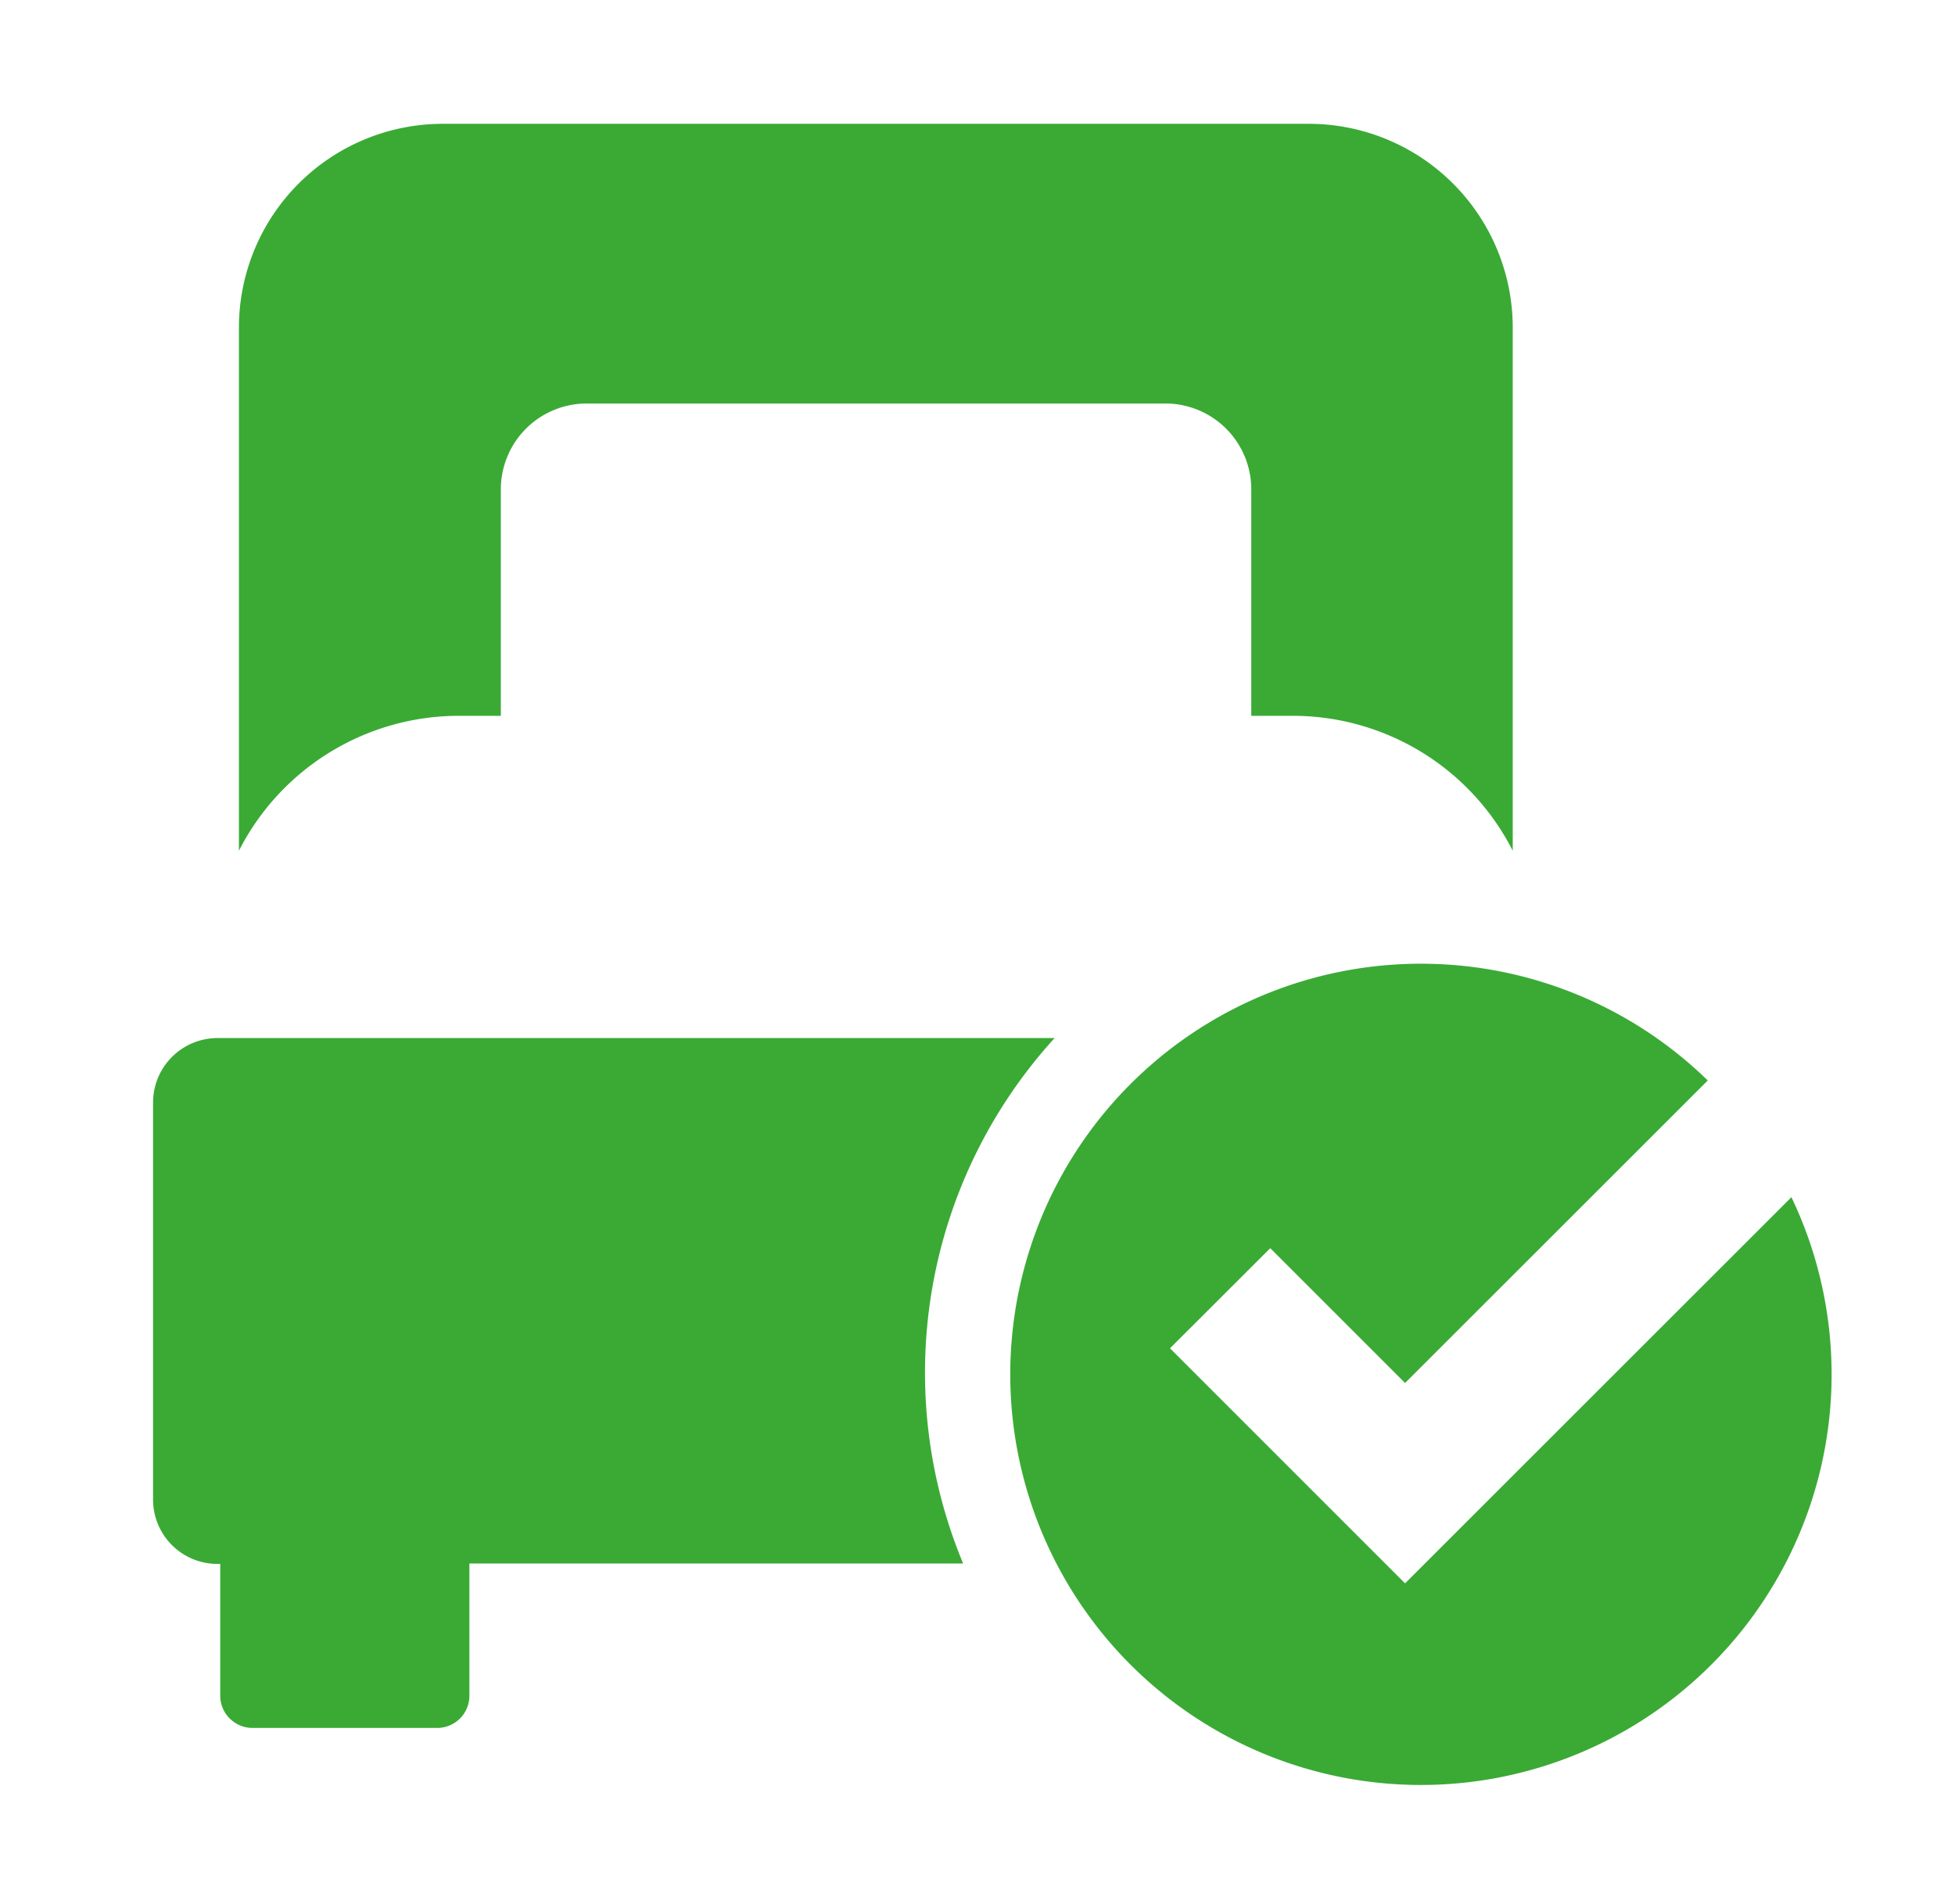
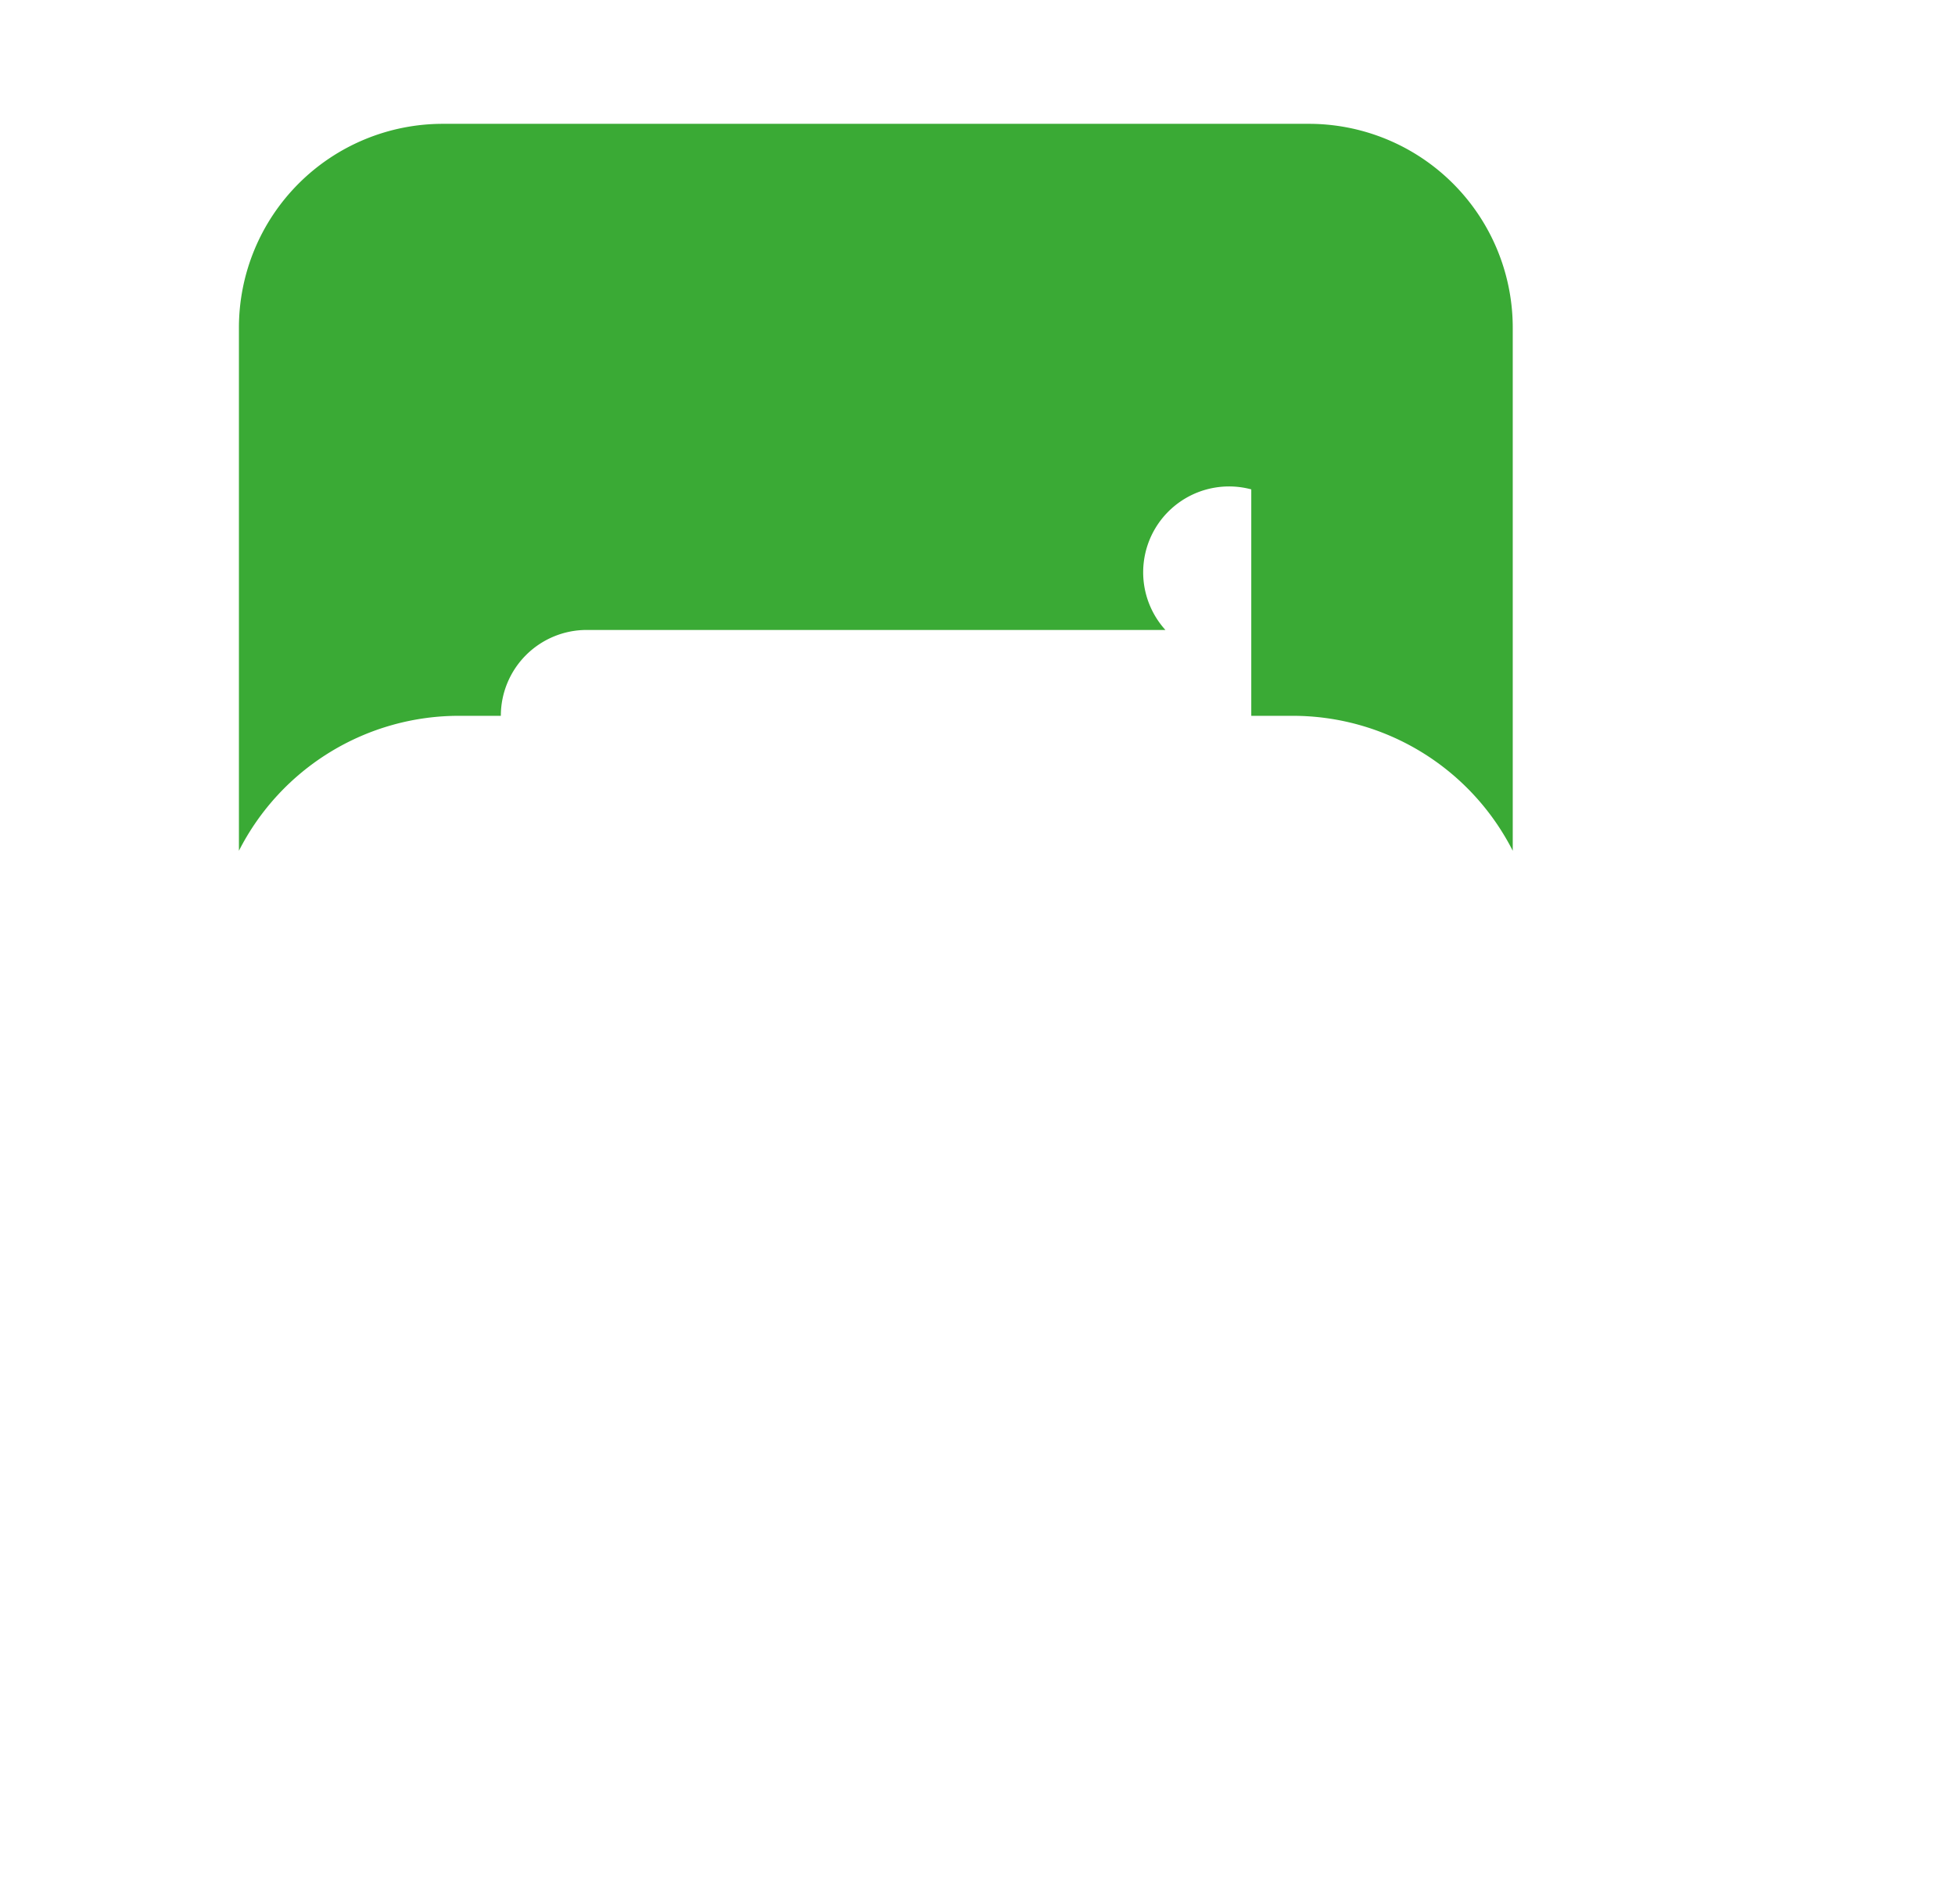
<svg xmlns="http://www.w3.org/2000/svg" id="Capa_1" data-name="Capa 1" viewBox="0 0 131.82 128.41">
  <defs>
    <style>.cls-1{fill:#3aaa35;}</style>
  </defs>
  <title>trazabilidad - iconosMesa de trabajo 18</title>
-   <path class="cls-1" d="M31,48.27h2.77V33a5.79,5.79,0,0,1,5.79-5.79H78.58A5.79,5.79,0,0,1,84.37,33V48.27h2.77A16.64,16.64,0,0,1,102,57.37V22.1A13.75,13.75,0,0,0,88.23,8.35H29.86A13.75,13.75,0,0,0,16.11,22.1V57.37A16.64,16.64,0,0,1,31,48.27Z" />
-   <path class="cls-1" d="M62.37,92.56A33.49,33.49,0,0,1,71.11,70H14.67a4.35,4.35,0,0,0-4.35,4.35v26.77a4.34,4.34,0,0,0,4.35,4.34h.18v8.92A2.18,2.18,0,0,0,17,116.52H29.48a2.17,2.17,0,0,0,2.17-2.17v-8.92H64.94A33.47,33.47,0,0,1,62.37,92.56Z" />
-   <path class="cls-1" d="M94.74,106.77,78.89,90.92l6.76-6.75,9.09,9.09,20.41-20.4a27.69,27.69,0,1,0,5.64,7.87Z" />
+   <path class="cls-1" d="M31,48.27h2.77a5.79,5.79,0,0,1,5.79-5.79H78.58A5.79,5.79,0,0,1,84.37,33V48.27h2.77A16.64,16.64,0,0,1,102,57.37V22.1A13.75,13.75,0,0,0,88.23,8.35H29.86A13.75,13.75,0,0,0,16.11,22.1V57.37A16.64,16.64,0,0,1,31,48.27Z" />
</svg>